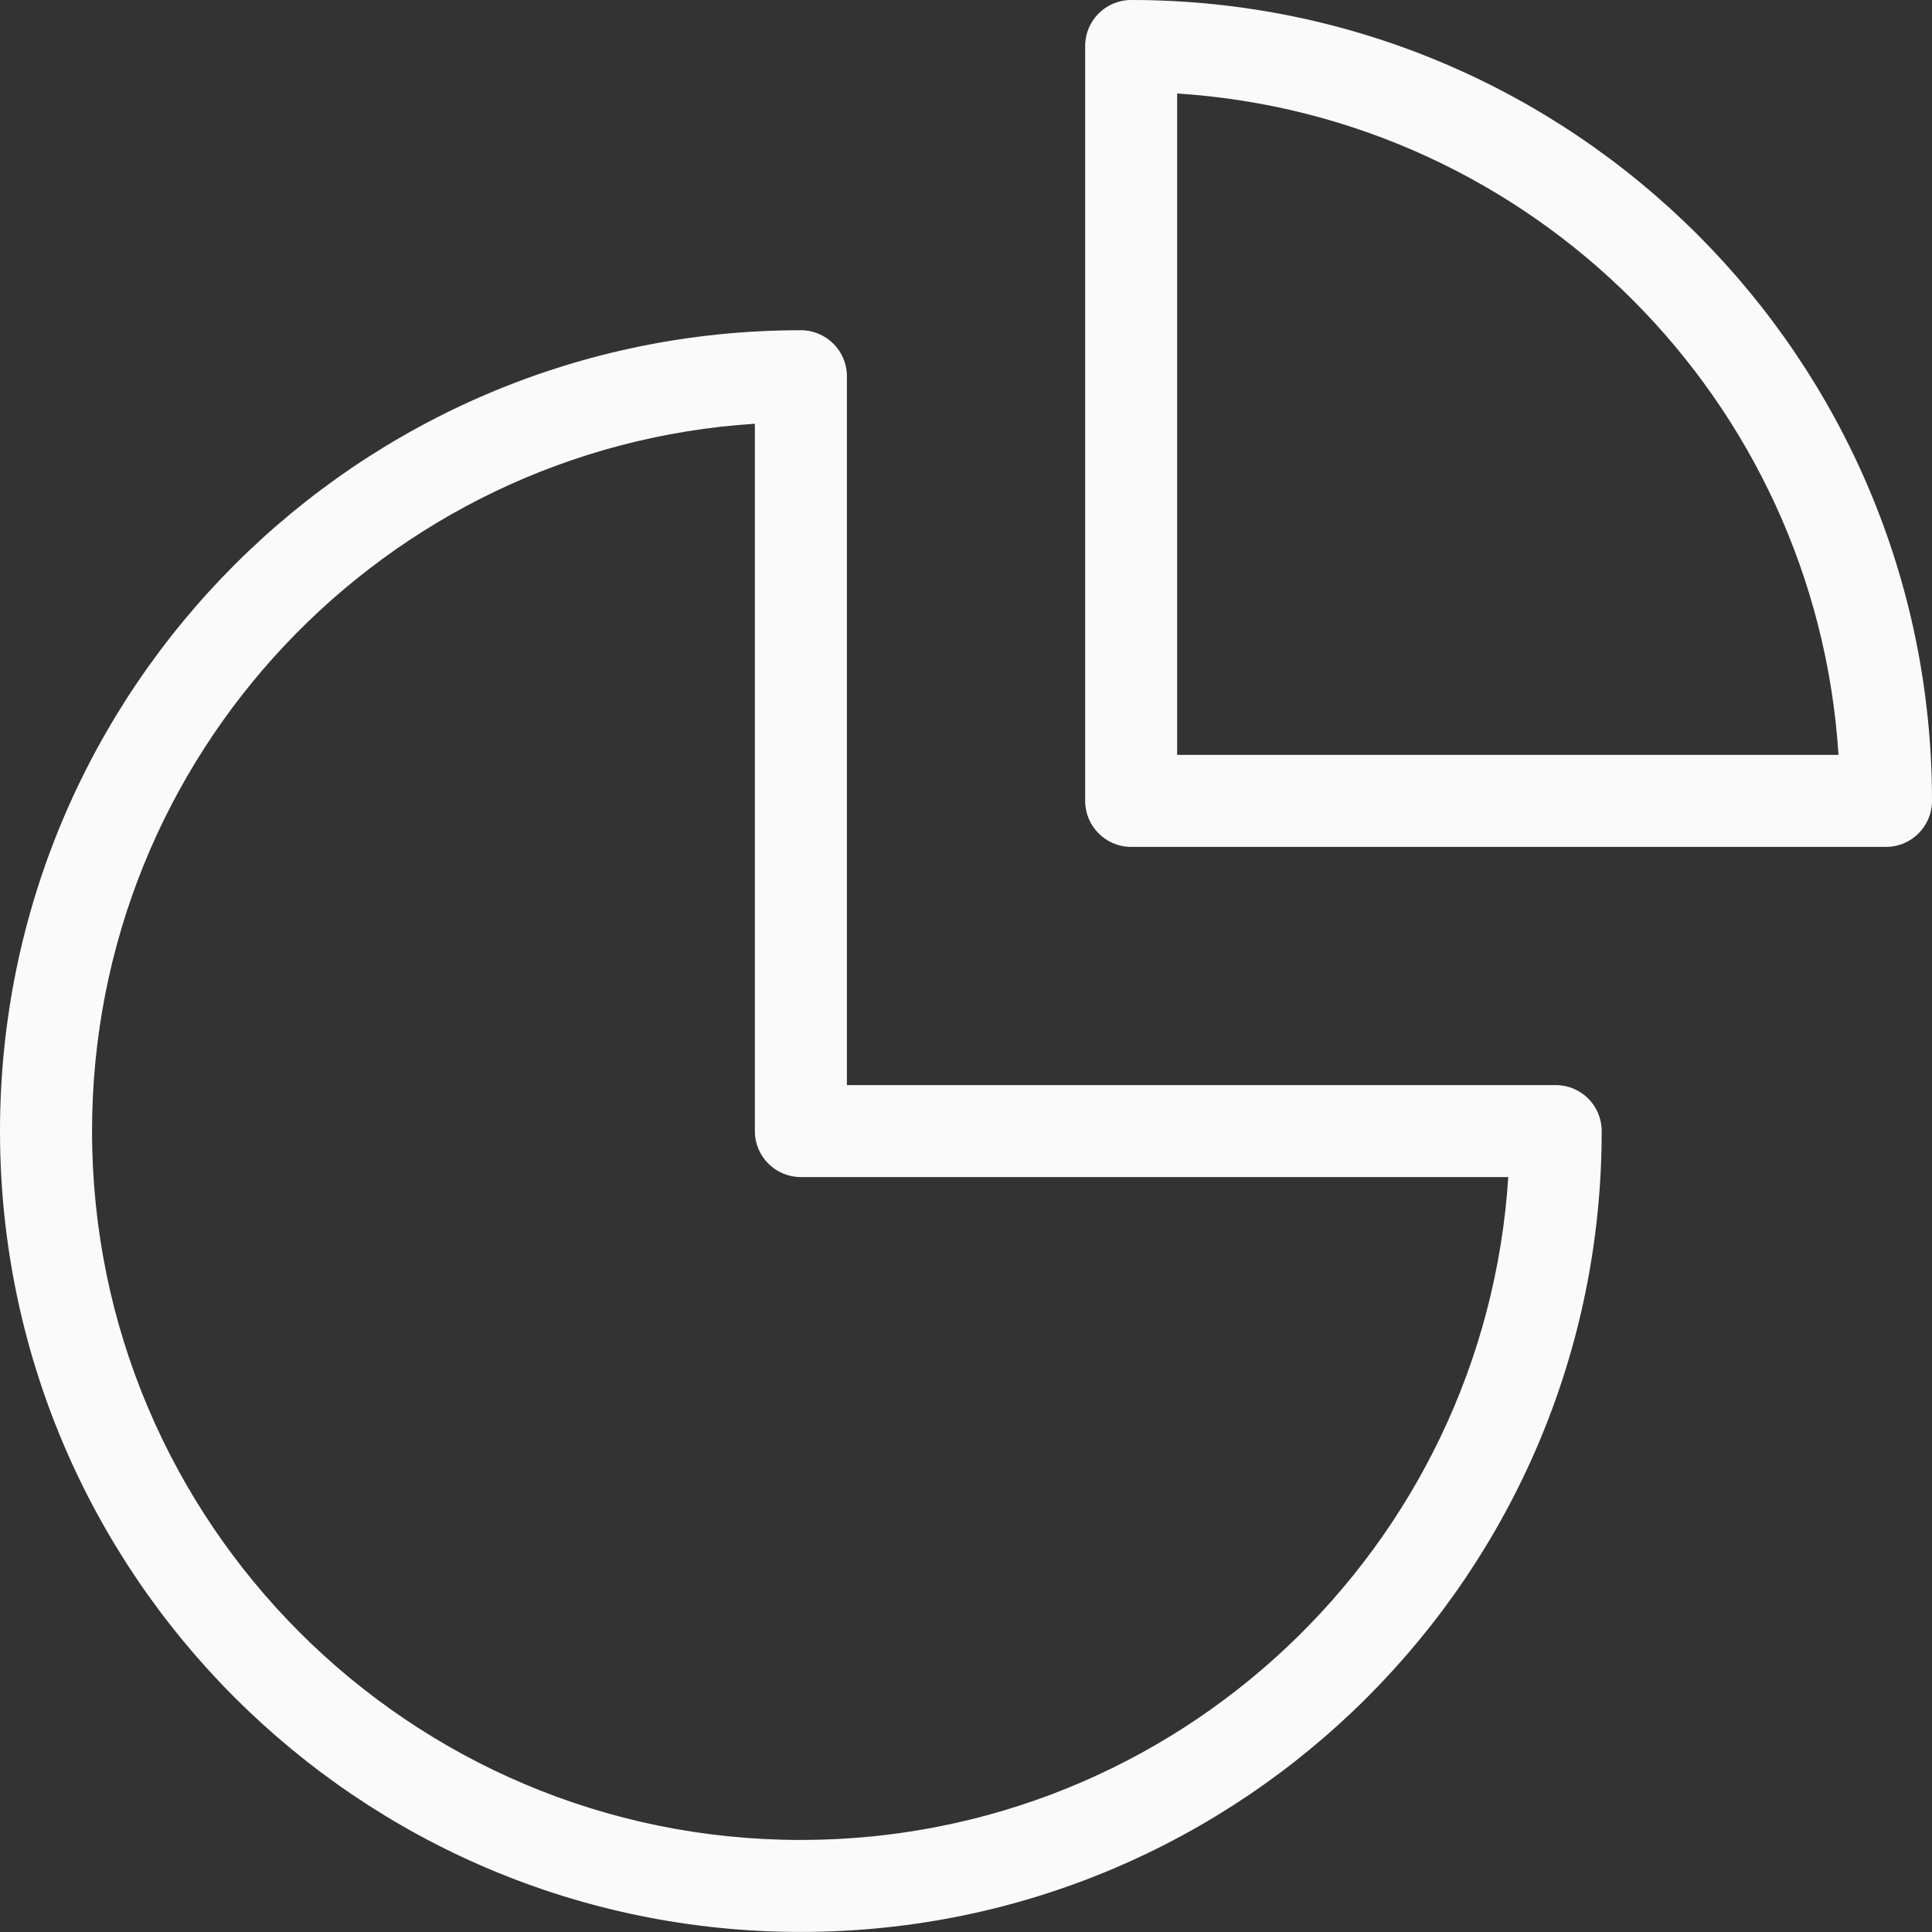
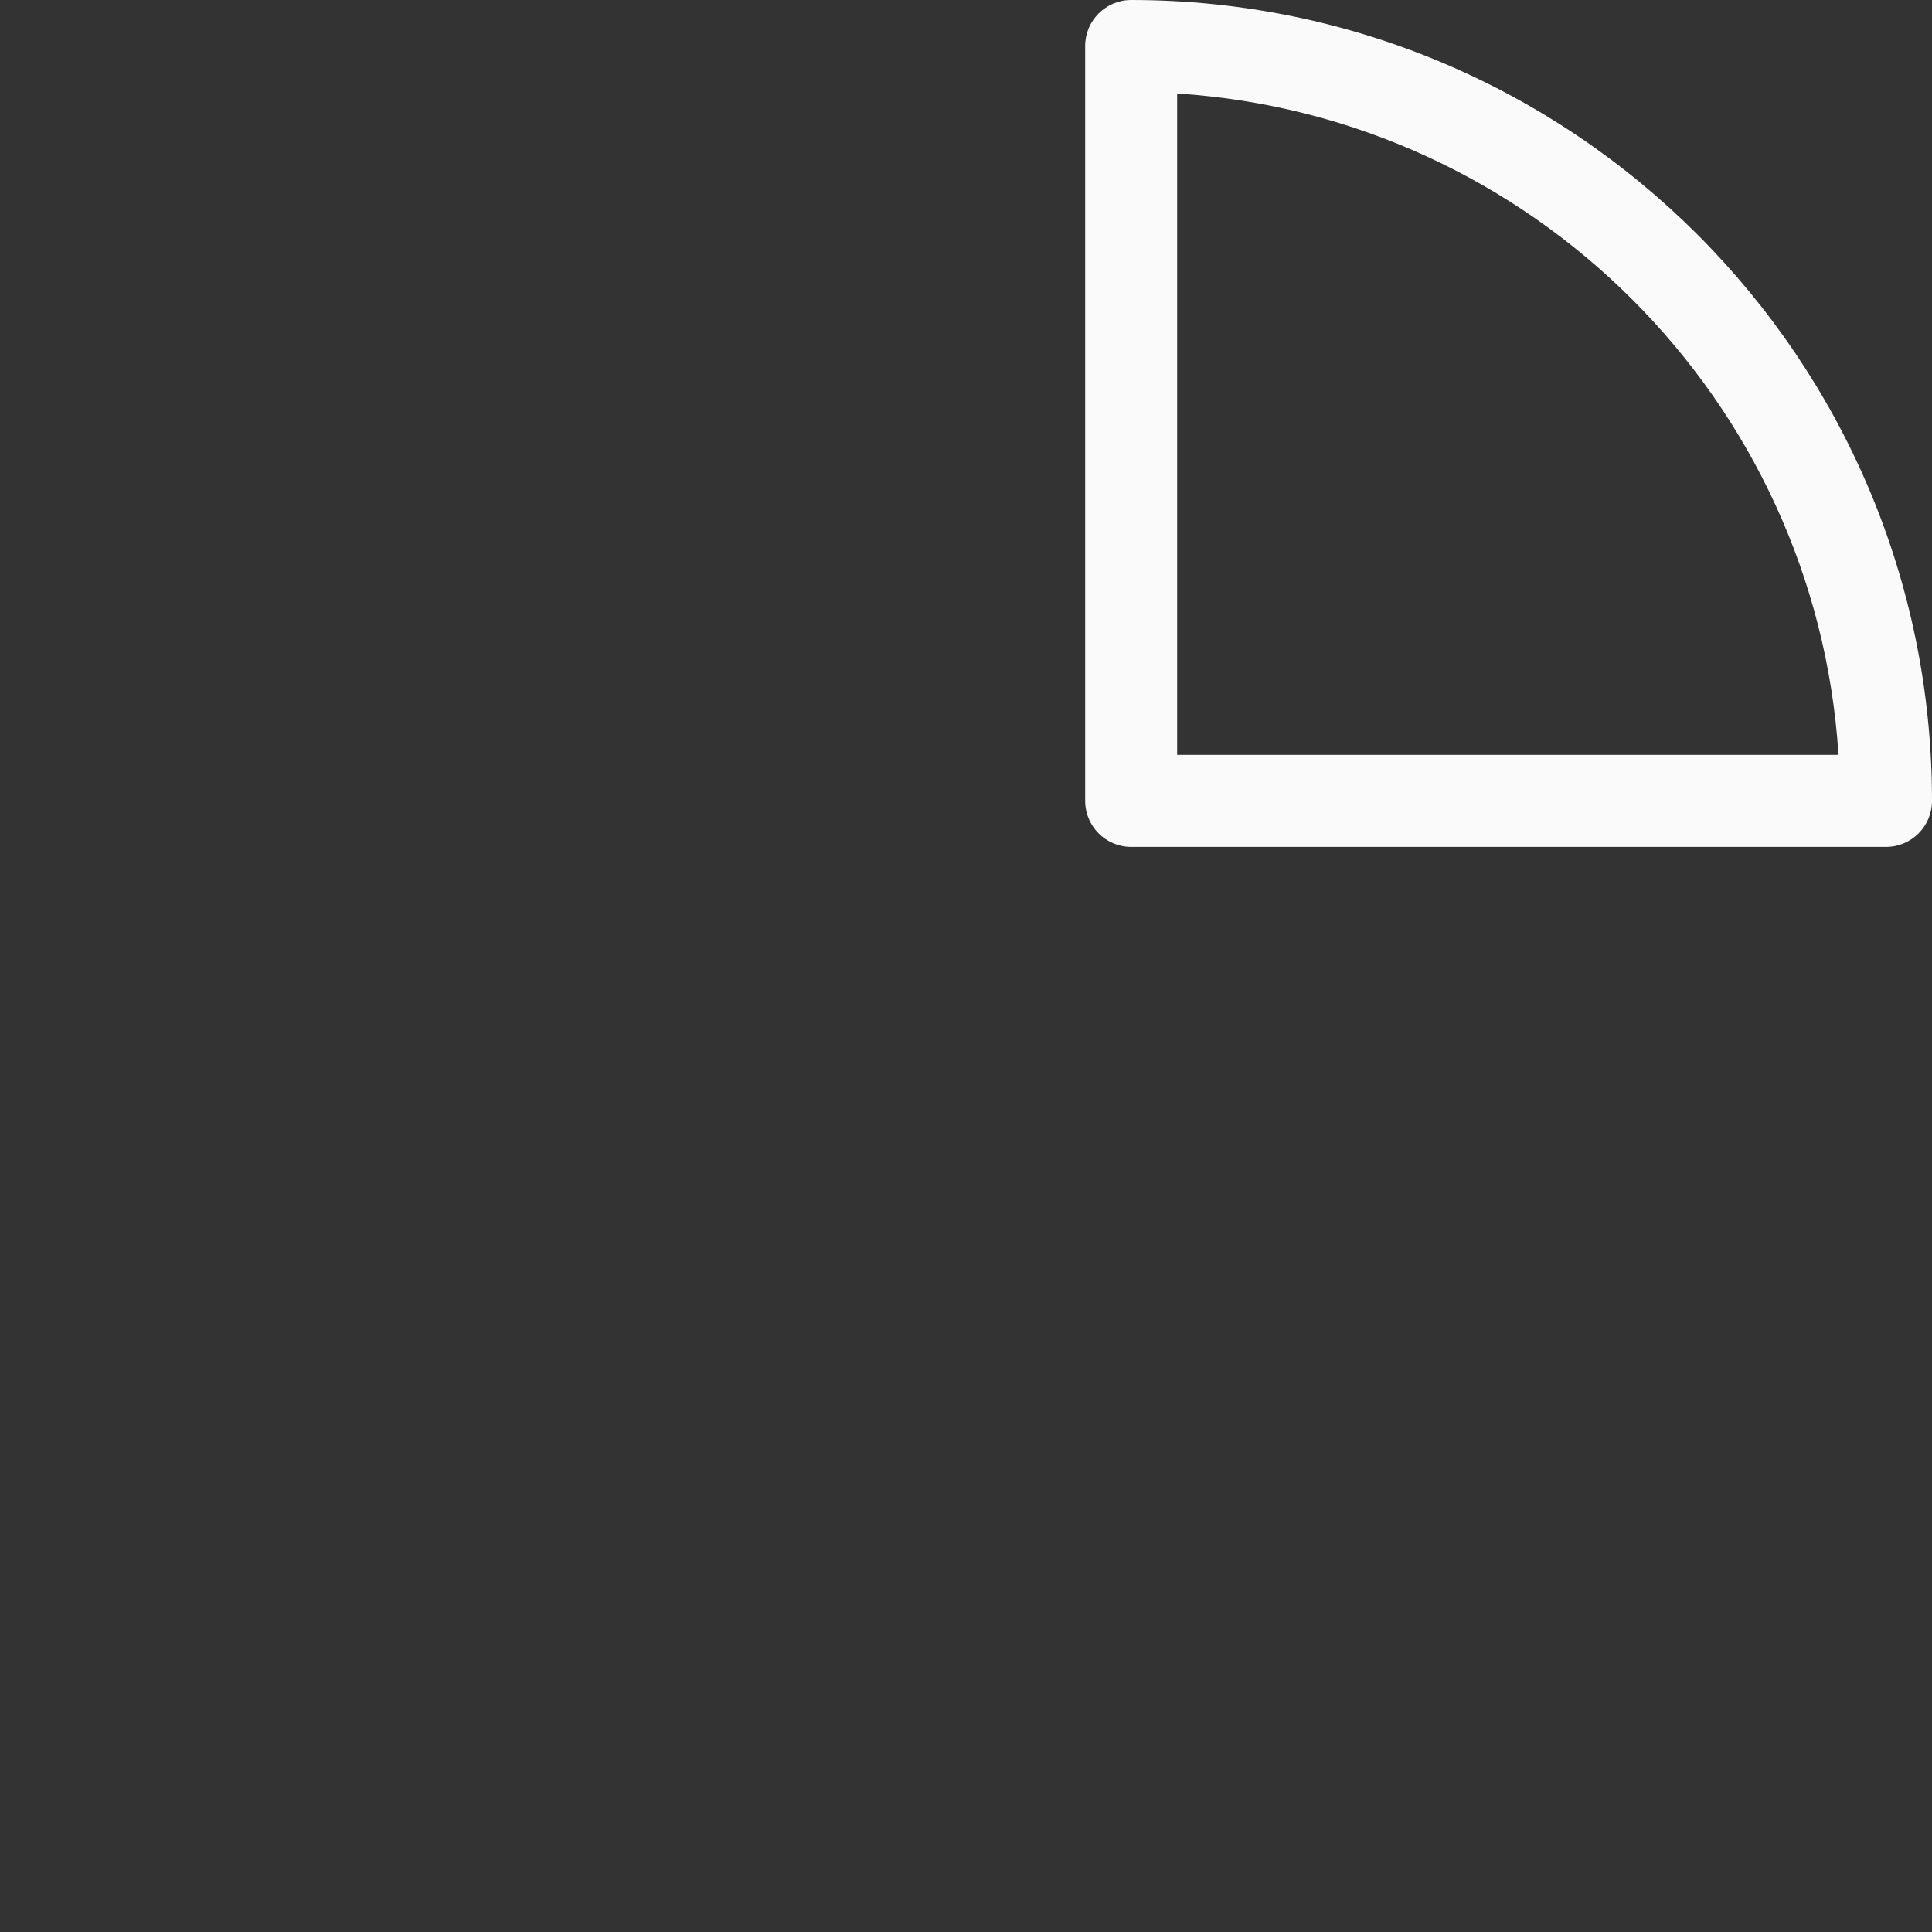
<svg xmlns="http://www.w3.org/2000/svg" width="28" height="28" viewBox="0 0 28 28" fill="none">
  <rect x="0" y="0" width="28" height="28" fill="#333333" stroke="none" />
-   <path fill-rule="evenodd" clip-rule="evenodd" d="M10.94 6.141C5.578 6.485 1.334 10.944 1.334 16.393C1.334 22.067 5.933 26.666 11.606 26.666C17.056 26.666 21.515 22.423 21.859 17.059H11.606C11.239 17.059 10.94 16.761 10.94 16.393L10.94 6.141ZM0 16.393C0 9.982 5.196 4.786 11.606 4.786C11.975 4.786 12.274 5.085 12.274 5.452V15.726H22.547C22.915 15.726 23.213 16.024 23.213 16.393C23.213 22.803 18.017 27.999 11.606 27.999C5.196 27.999 0 22.803 0 16.393L0 16.393Z" fill="#FAFAFA" />
  <path fill-rule="evenodd" clip-rule="evenodd" d="M15.727 0.666C15.727 0.299 16.025 0 16.394 0C22.804 0 28 5.196 28 11.606C28 11.975 27.702 12.274 27.334 12.274H16.394C16.025 12.274 15.727 11.975 15.727 11.606L15.727 0.666ZM17.06 1.355V10.94H26.645C26.317 5.798 22.203 1.684 17.06 1.355Z" fill="#FAFAFA" />
</svg>